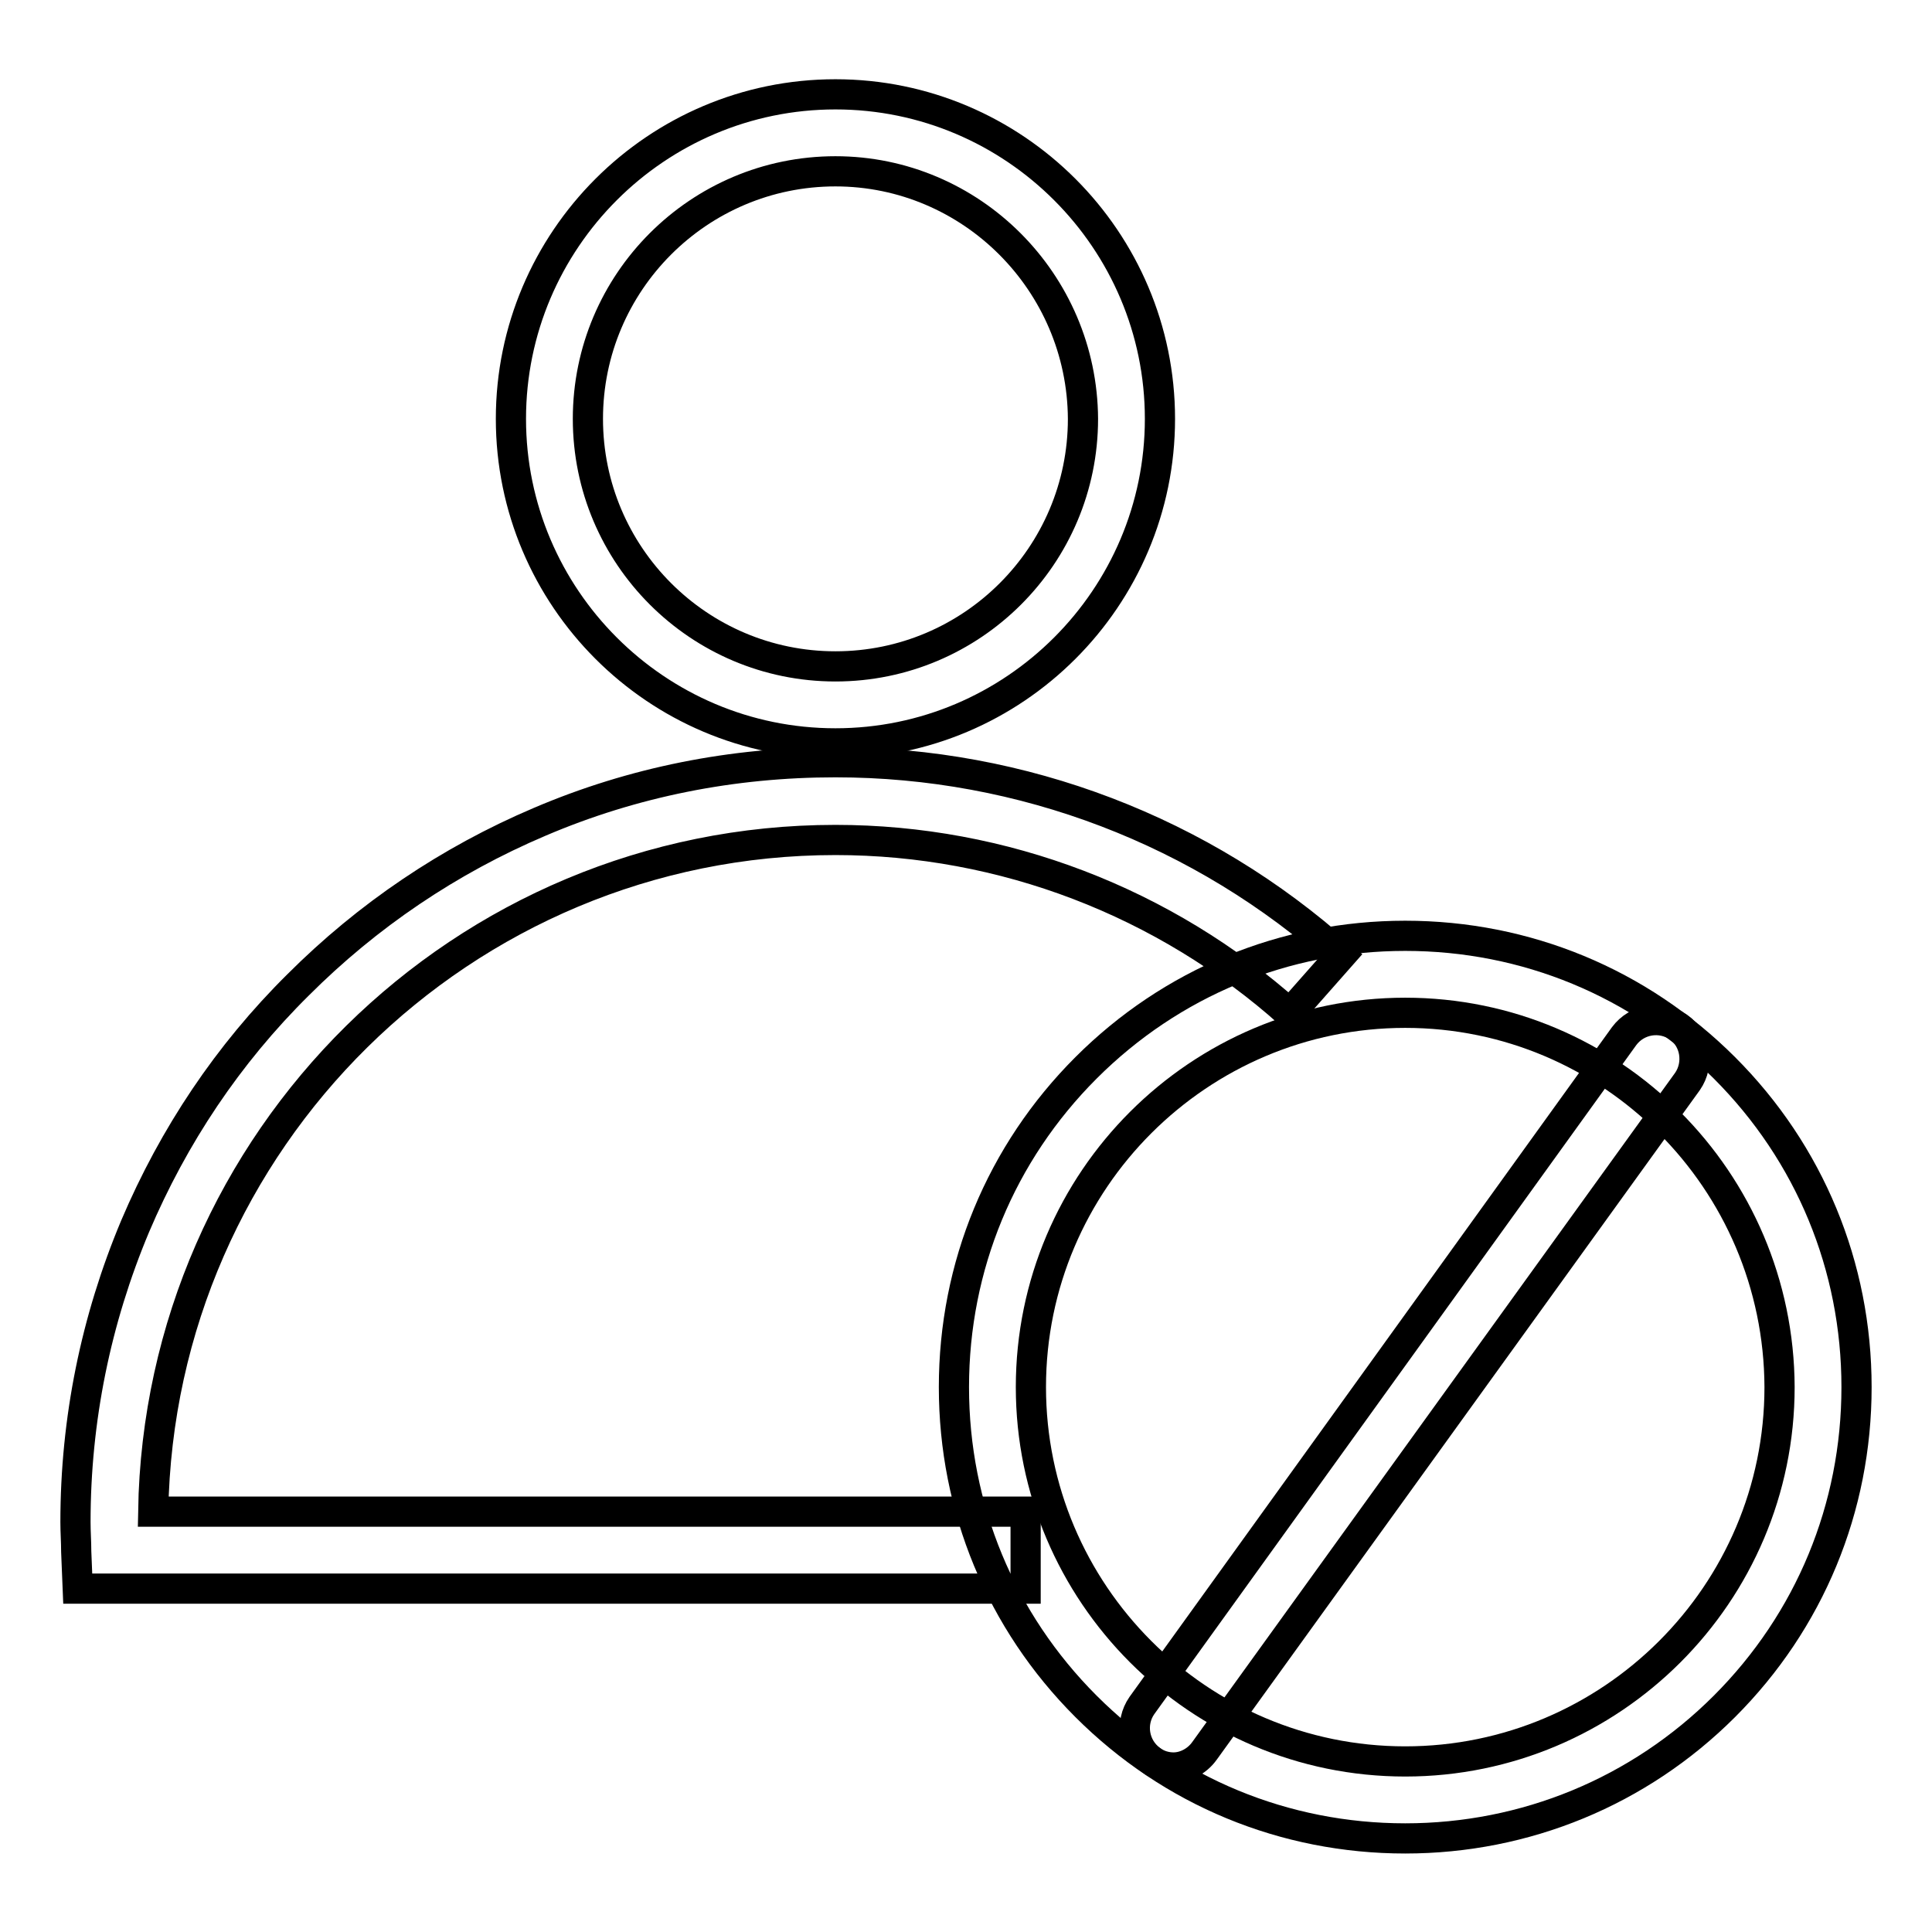
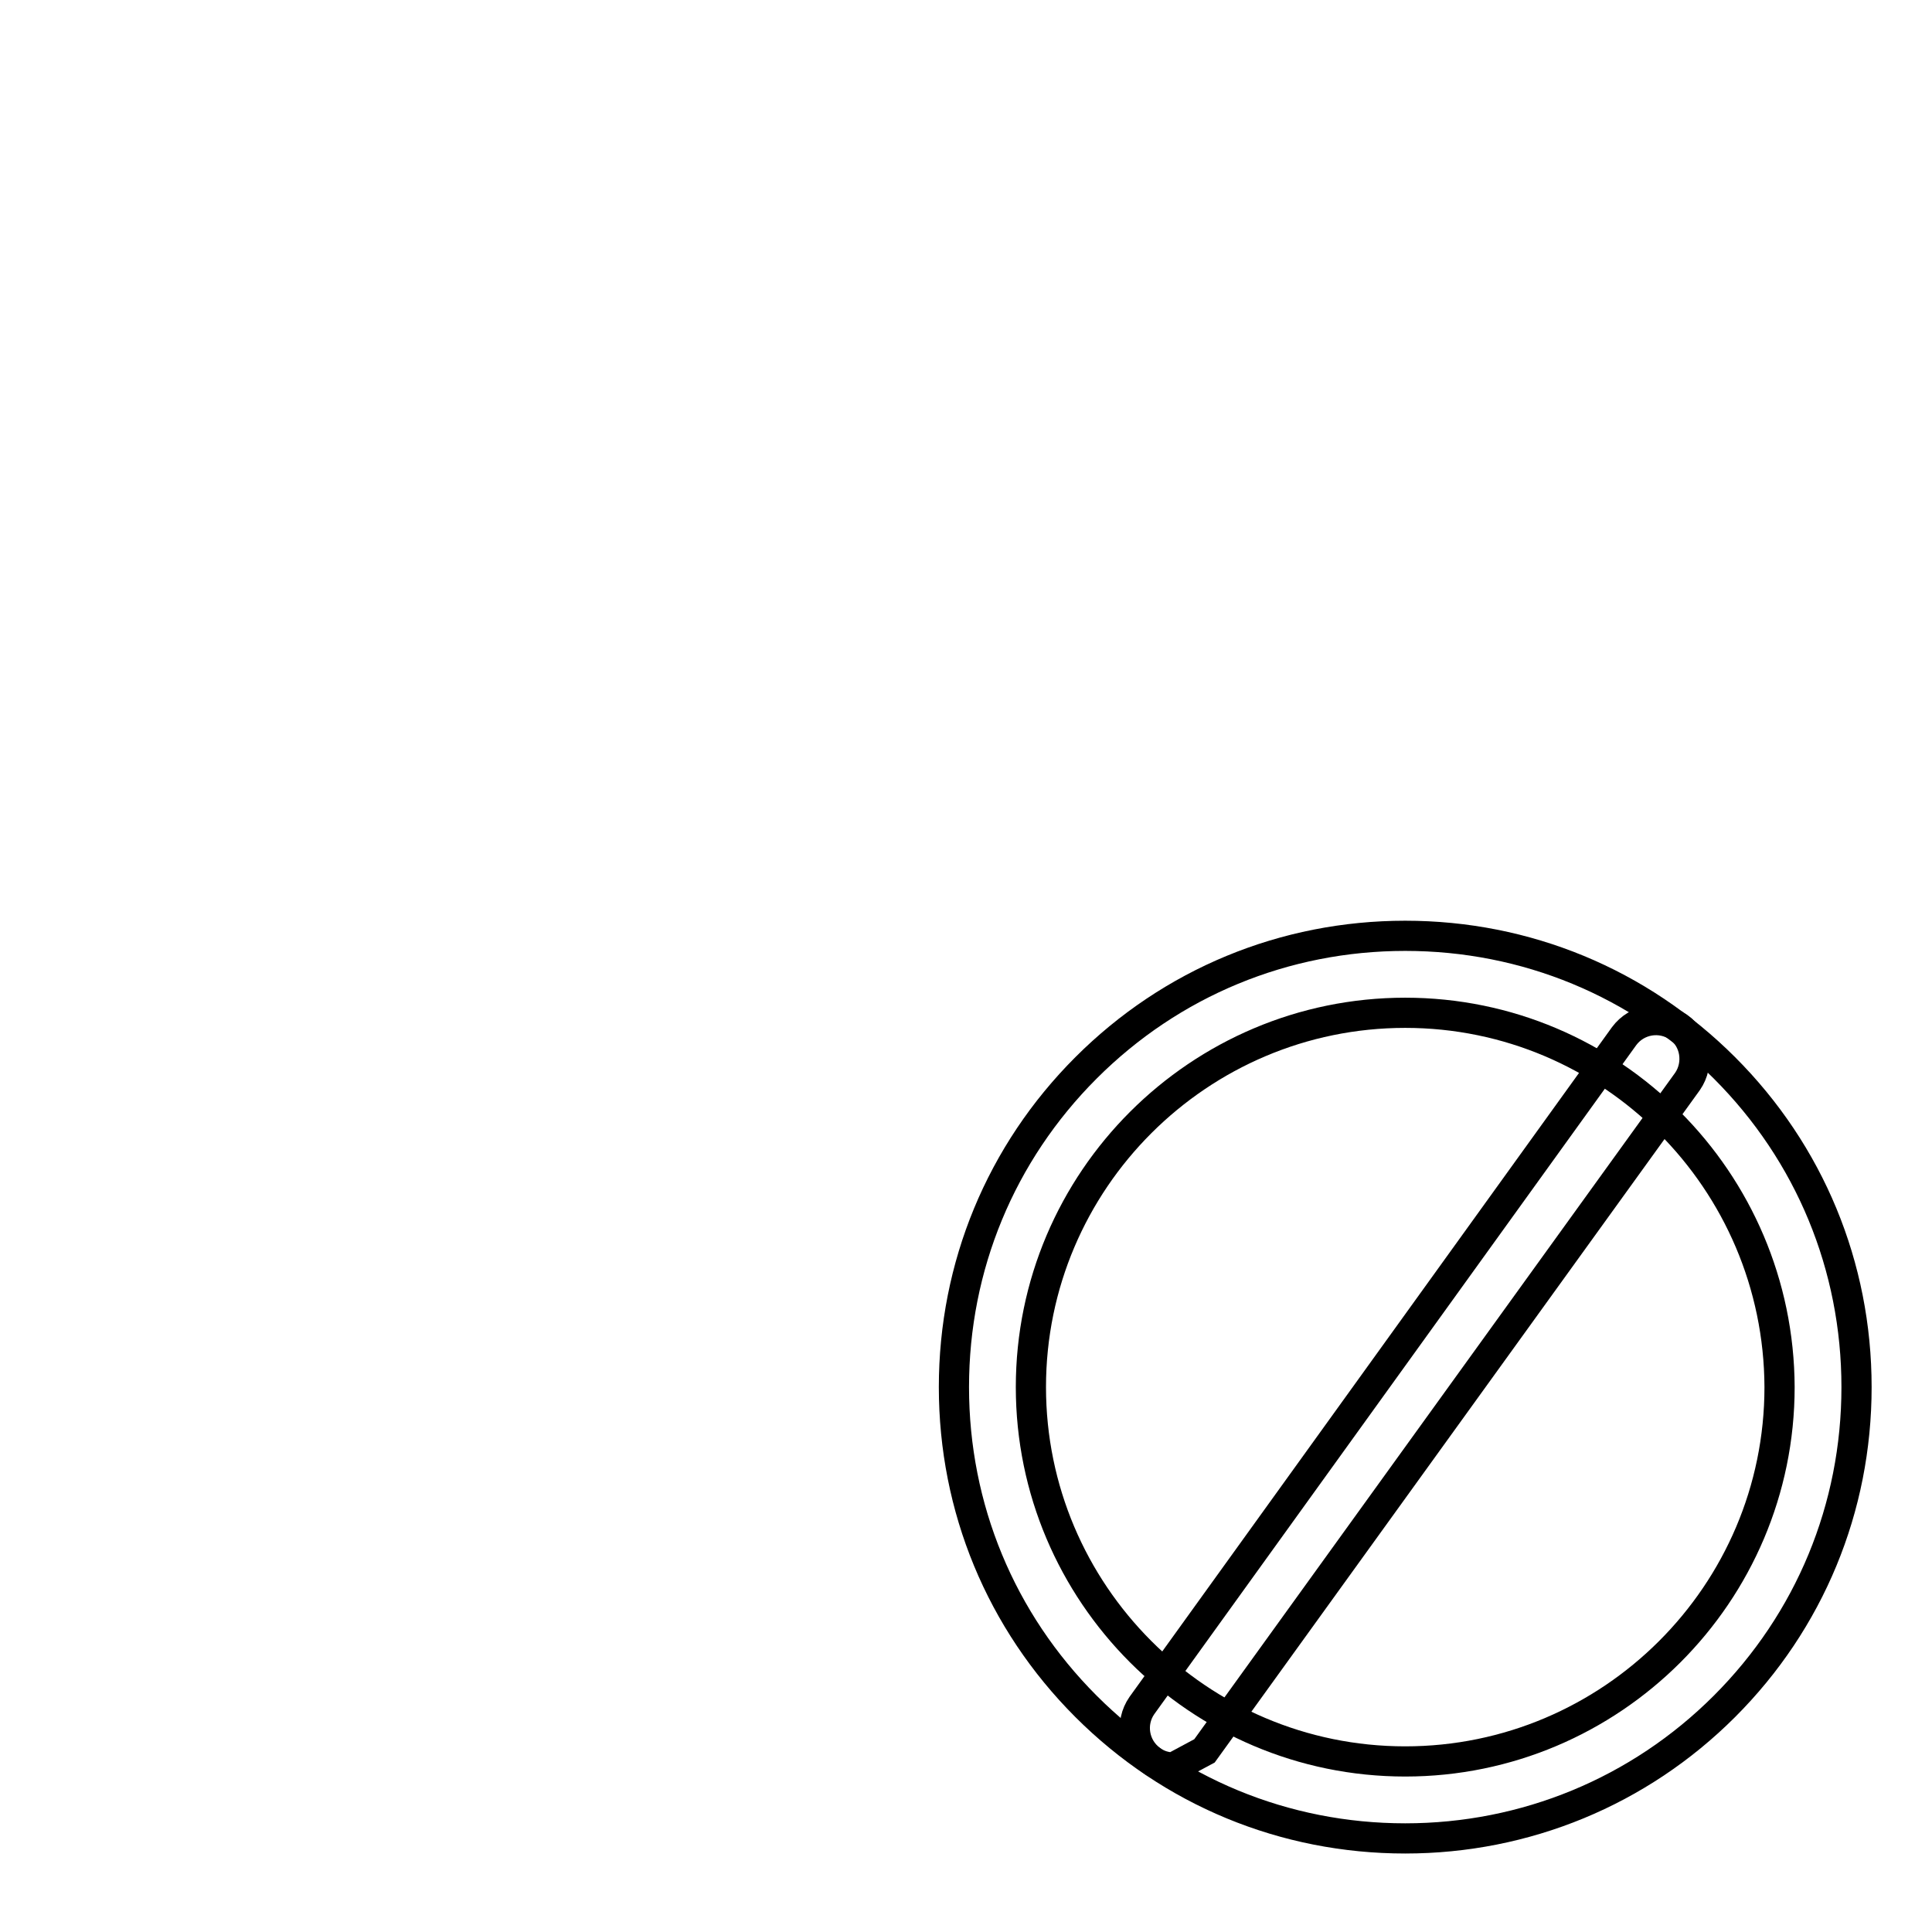
<svg xmlns="http://www.w3.org/2000/svg" version="1.1" x="0px" y="0px" viewBox="0 0 256 256" enable-background="new 0 0 256 256" xml:space="preserve">
  <g>
    <g>
-       <path stroke-width="4" fill-opacity="0" stroke="#000000" d="M110.7,98.5c-23.7,0-43-19.3-43-43c0-23.7,19.3-43,43-43c23.7,0,43,19.3,43,43S134.4,98.5,110.7,98.5z M110.7,22.7c-18.1,0-32.8,14.7-32.8,32.8c0,18.1,14.7,32.8,32.8,32.8c18.1,0,32.8-14.7,32.8-32.8C143.4,37.4,128.7,22.7,110.7,22.7z" />
-       <path stroke-width="4" fill-opacity="0" stroke="#000000" d="M135.9,210.5H10.3l-0.2-4.9c0-1.3-0.1-2.6-0.1-3.9c0-13.6,2.7-26.8,7.9-39.2c5.1-12,12.3-22.8,21.6-32c9.2-9.2,20-16.5,32-21.6c12.4-5.3,25.6-7.9,39.2-7.9c24.8,0,48.6,9.1,67,25.6l-6.8,7.7c-16.6-14.8-38-23-60.2-23c-49.4,0-89.6,39.8-90.4,89h115.6L135.9,210.5L135.9,210.5z" />
      <path stroke-width="4" fill-opacity="0" stroke="#000000" d="M186.2,243.6c-16,0-31-6.2-42.3-17.5c-11.3-11.3-17.5-26.3-17.5-42.3c0-16,6.2-31,17.5-42.3c11.3-11.3,26.3-17.5,42.3-17.5c16,0,31,6.2,42.3,17.5c11.3,11.3,17.5,26.3,17.5,42.3c0,16-6.2,31-17.5,42.3S202.1,243.6,186.2,243.6z M186.2,134.2c-27.3,0-49.6,22.2-49.6,49.6c0,27.3,22.2,49.6,49.6,49.6c27.3,0,49.6-22.2,49.6-49.6C235.7,156.4,213.5,134.2,186.2,134.2z" />
-       <path stroke-width="4" fill-opacity="0" stroke="#000000" d="M155.5,234.2c-1,0-2.1-0.3-3-1c-2.3-1.7-2.8-4.9-1.2-7.2l63.9-88.7c1.7-2.3,4.9-2.8,7.2-1.2s2.8,4.9,1.2,7.2L159.6,232C158.6,233.4,157,234.2,155.5,234.2z" />
+       <path stroke-width="4" fill-opacity="0" stroke="#000000" d="M155.5,234.2c-1,0-2.1-0.3-3-1c-2.3-1.7-2.8-4.9-1.2-7.2l63.9-88.7c1.7-2.3,4.9-2.8,7.2-1.2s2.8,4.9,1.2,7.2L159.6,232z" />
    </g>
  </g>
</svg>